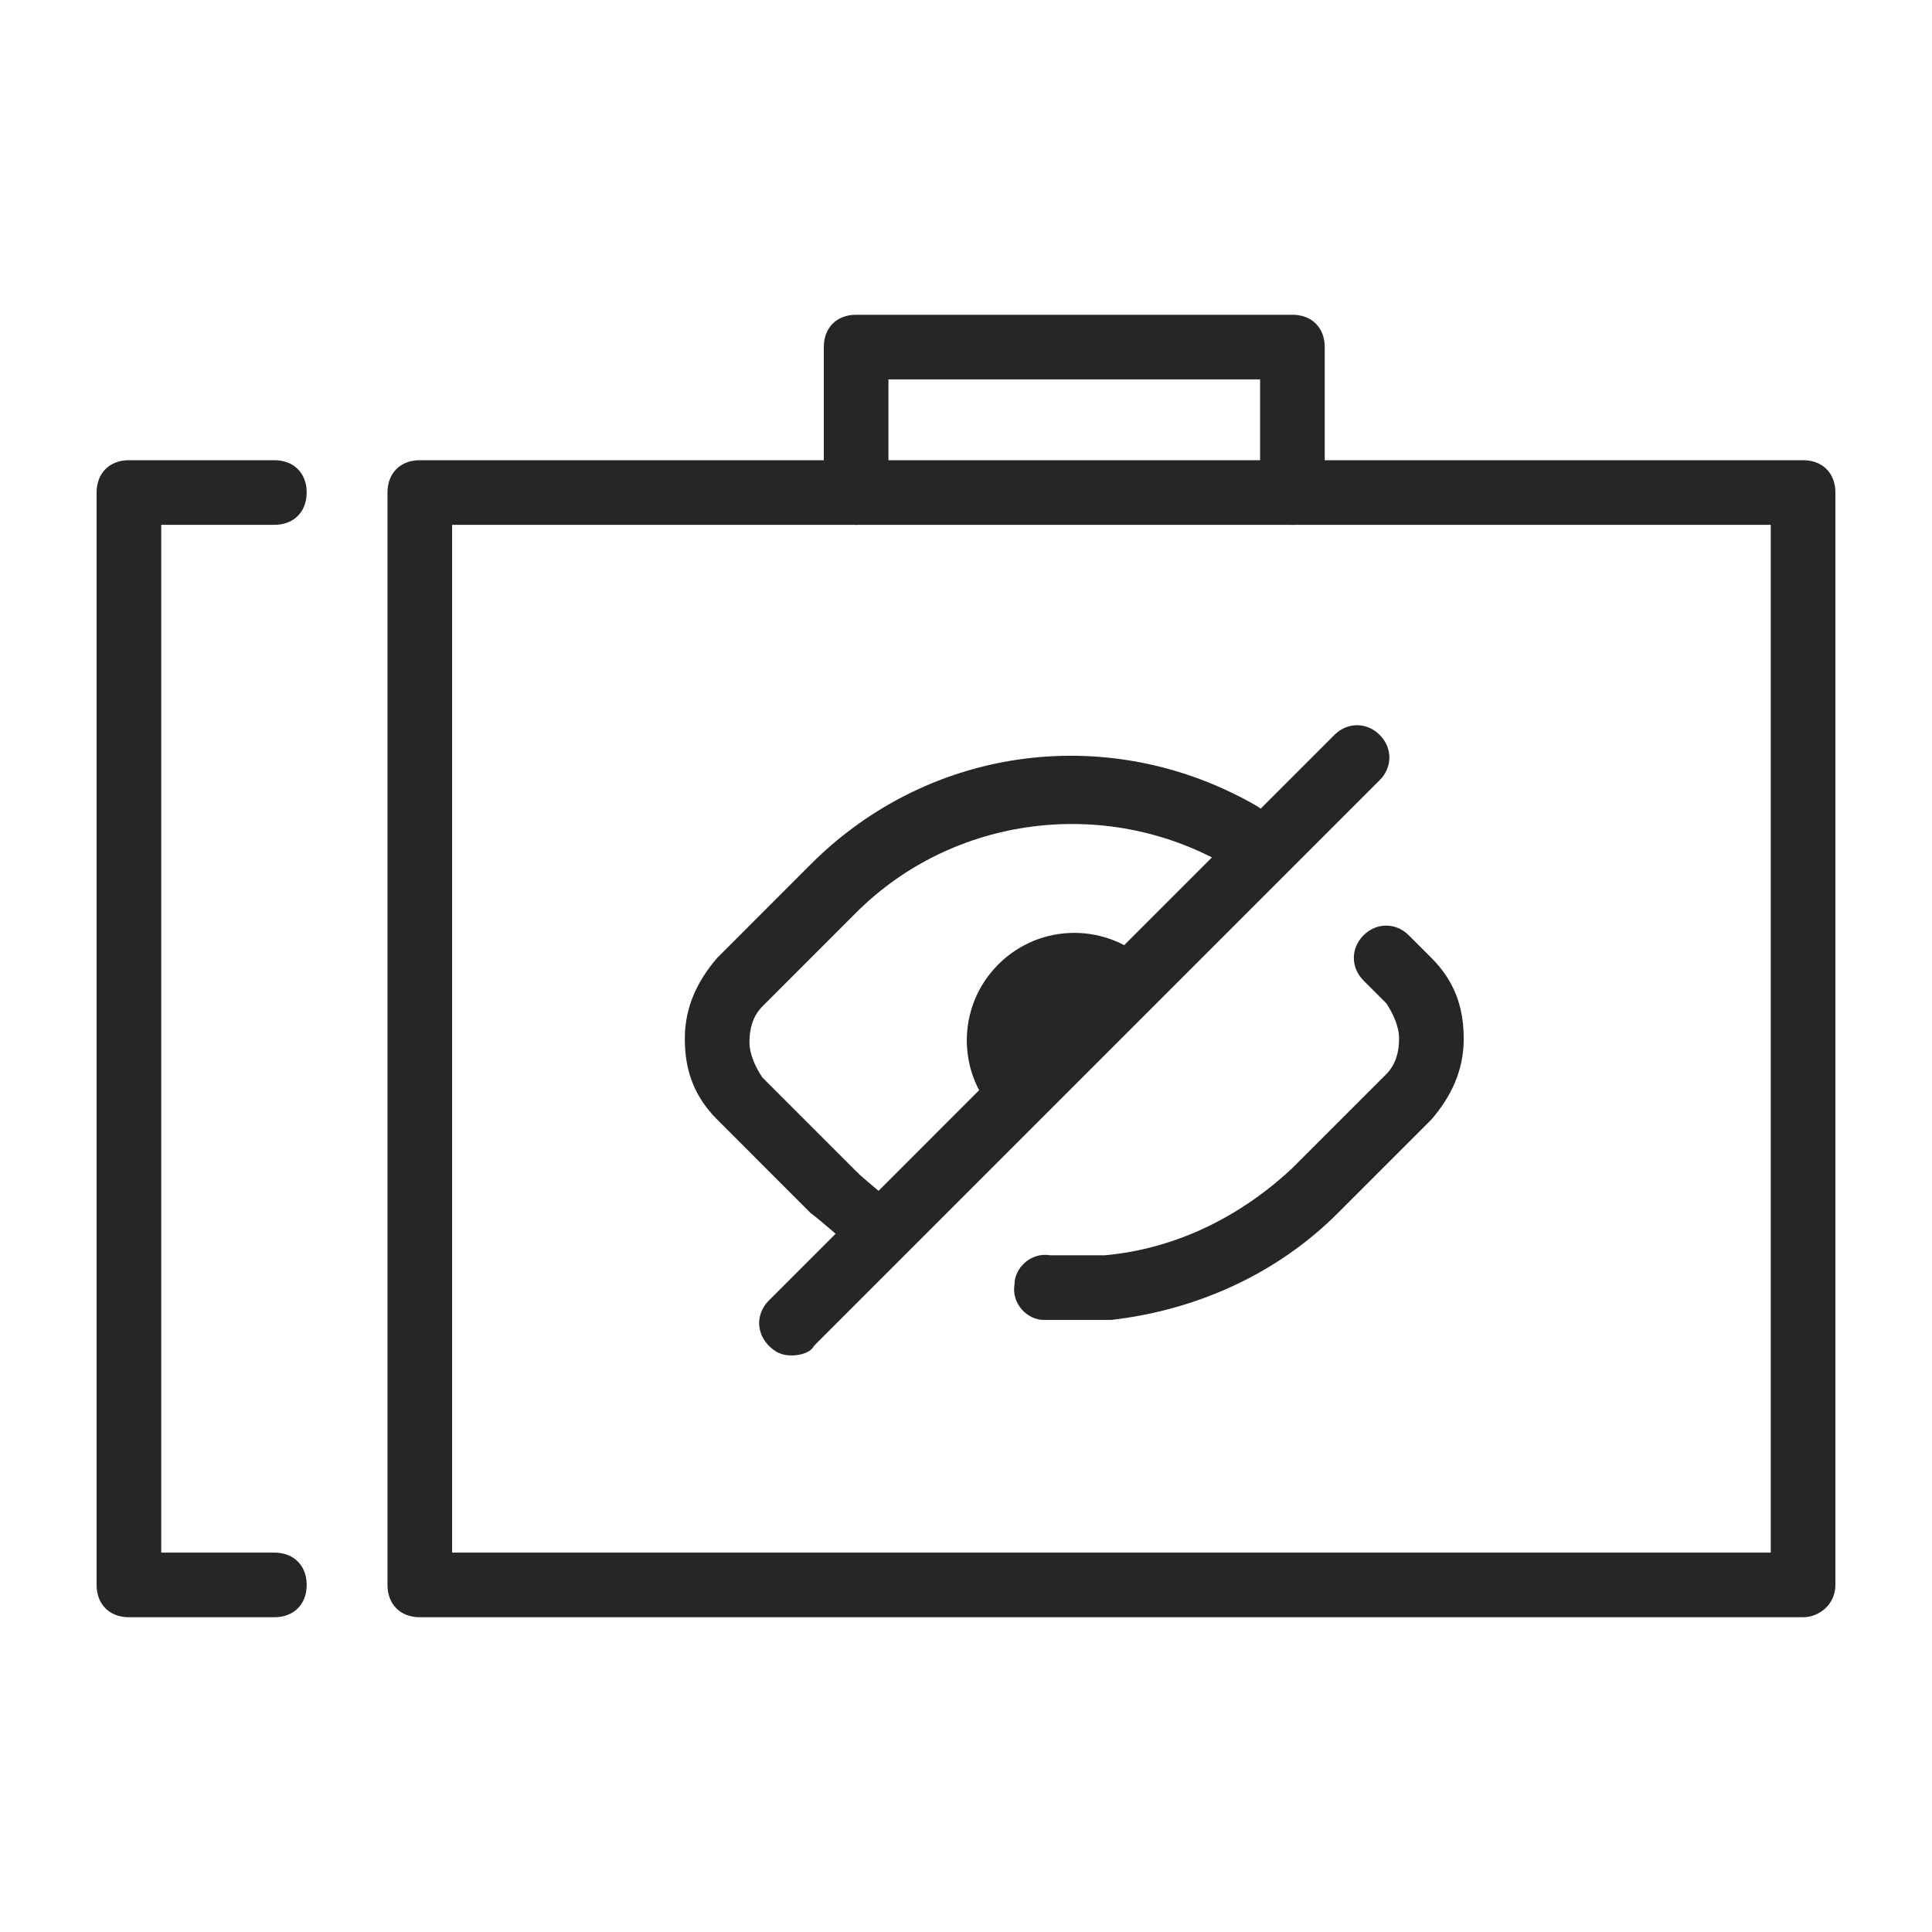
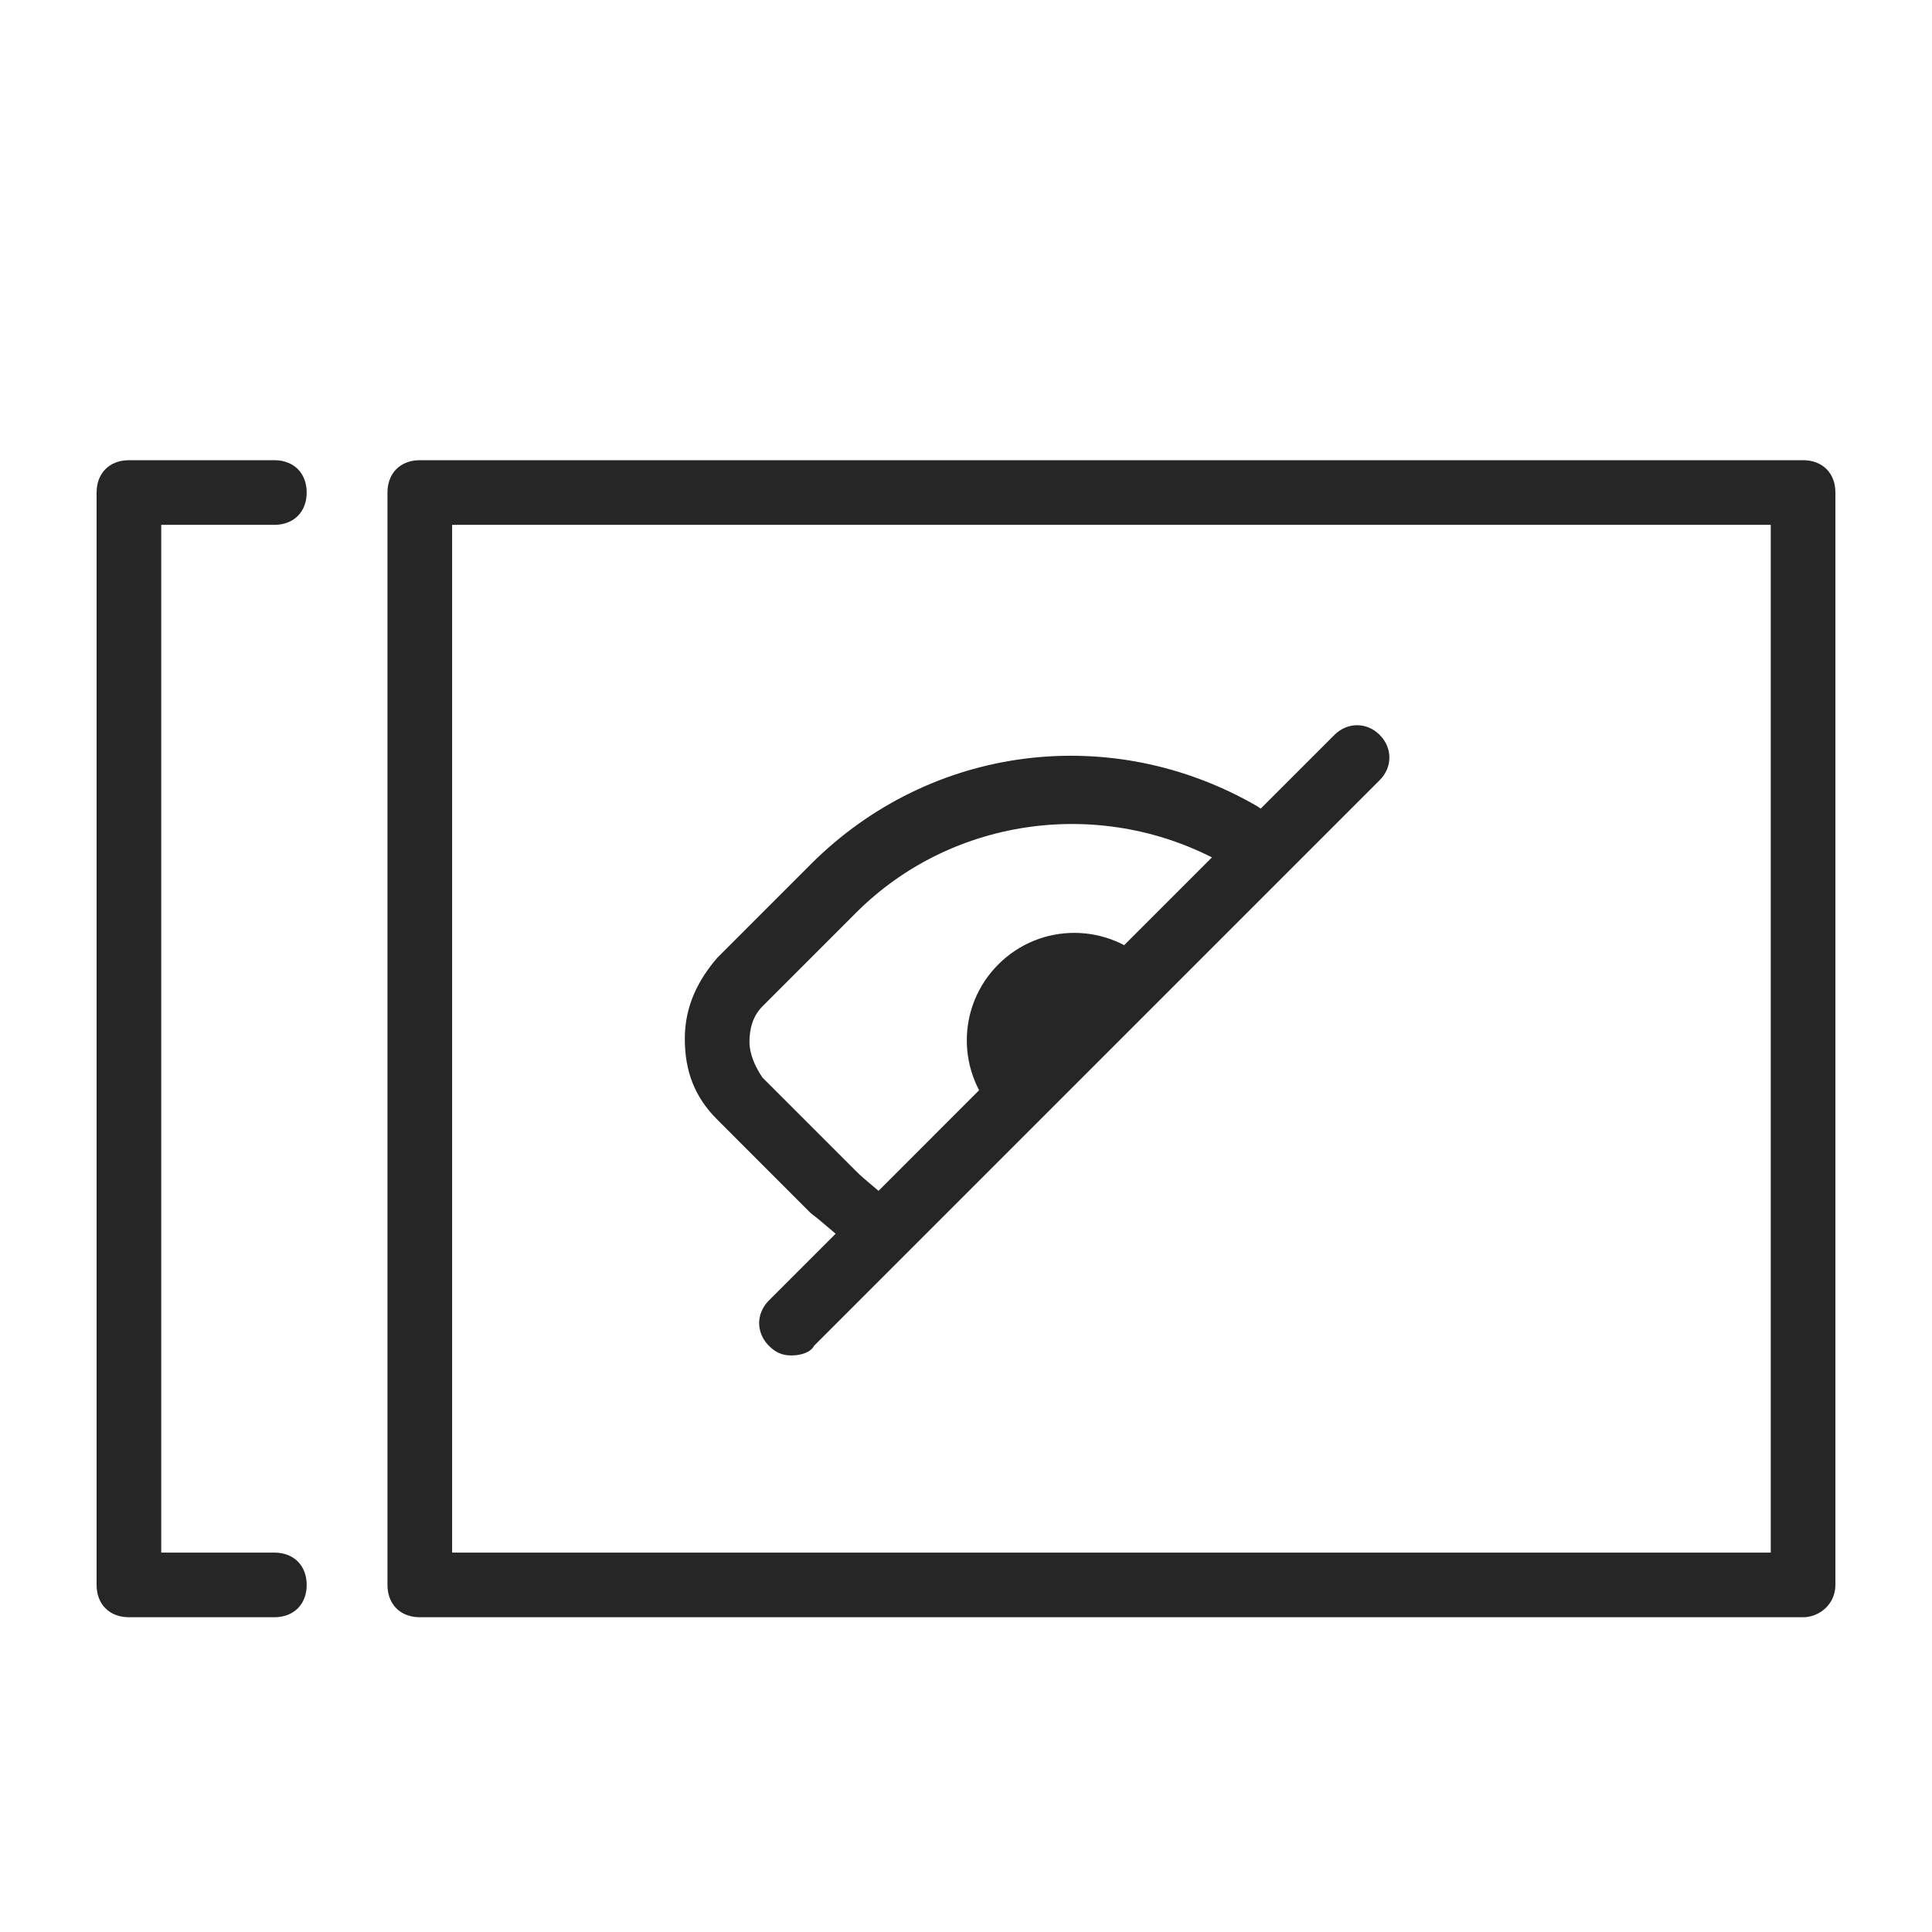
<svg xmlns="http://www.w3.org/2000/svg" width="50" height="50" viewBox="0 0 50 50" fill="none">
  <path d="M46.664 41.854H10.864C10.363 41.854 10.028 41.52 10.028 41.018V12.746C10.028 12.244 10.363 11.91 10.864 11.91H46.664C47.165 11.91 47.5 12.244 47.5 12.746V41.018C47.5 41.52 47.082 41.854 46.664 41.854ZM11.701 40.181H45.827V13.583H11.701V40.181Z" fill="#262626" />
  <path d="M7.1 41.854H3.336C2.835 41.854 2.5 41.52 2.5 41.018V12.746C2.5 12.244 2.835 11.91 3.336 11.91H7.1C7.602 11.91 7.937 12.244 7.937 12.746C7.937 13.248 7.602 13.583 7.1 13.583H4.173V40.181H7.1C7.602 40.181 7.937 40.516 7.937 41.018C7.937 41.52 7.602 41.854 7.1 41.854Z" fill="#262626" />
-   <path d="M33.448 13.583C32.946 13.583 32.611 13.248 32.611 12.746V9.819H22.993V12.746C22.993 13.248 22.658 13.583 22.156 13.583C21.654 13.583 21.32 13.248 21.32 12.746V8.982C21.32 8.48 21.654 8.146 22.156 8.146H33.448C33.95 8.146 34.284 8.48 34.284 8.982V12.746C34.284 13.248 33.95 13.583 33.448 13.583Z" fill="#262626" />
-   <path d="M27.844 34.159C27.593 34.159 27.342 34.159 27.008 34.159C26.589 34.159 26.171 33.741 26.255 33.239C26.255 32.821 26.673 32.402 27.175 32.486C27.677 32.486 28.095 32.486 28.597 32.486C30.437 32.319 32.11 31.482 33.448 30.228L35.874 27.802C36.125 27.551 36.208 27.216 36.208 26.882C36.208 26.547 36.041 26.213 35.874 25.962L35.288 25.376C34.954 25.042 34.954 24.54 35.288 24.205C35.623 23.871 36.125 23.871 36.459 24.205L37.045 24.791C37.63 25.376 37.881 26.046 37.881 26.882C37.881 27.718 37.547 28.387 37.045 28.973L34.619 31.399C33.03 32.988 30.939 33.908 28.764 34.159C28.429 34.159 28.095 34.159 27.844 34.159Z" fill="#262626" />
  <path d="M22.407 32.319C22.24 32.319 22.073 32.235 21.905 32.151C21.571 31.901 21.32 31.65 20.985 31.399L18.56 28.973C17.974 28.387 17.723 27.718 17.723 26.882C17.723 26.046 18.058 25.376 18.56 24.791L20.985 22.365C24.08 19.27 28.764 18.685 32.528 20.86C32.946 21.111 33.03 21.612 32.863 22.031C32.612 22.449 32.11 22.532 31.692 22.365C28.597 20.609 24.666 21.11 22.156 23.62L19.731 26.046C19.48 26.296 19.396 26.631 19.396 26.965C19.396 27.3 19.563 27.635 19.731 27.886L22.156 30.311C22.407 30.562 22.658 30.73 22.909 30.98C23.244 31.231 23.327 31.817 23.076 32.151C22.909 32.235 22.658 32.319 22.407 32.319Z" fill="#262626" />
  <path d="M25.837 28.889C24.749 27.802 24.749 26.046 25.837 24.958C26.924 23.871 28.68 23.871 29.768 24.958" fill="#262626" />
  <path d="M20.483 35.079C20.232 35.079 20.065 34.995 19.898 34.828C19.563 34.493 19.563 33.992 19.898 33.657L34.535 19.019C34.87 18.685 35.372 18.685 35.706 19.019C36.041 19.354 36.041 19.856 35.706 20.191L21.069 34.828C20.985 34.995 20.734 35.079 20.483 35.079Z" fill="#262626" />
</svg>